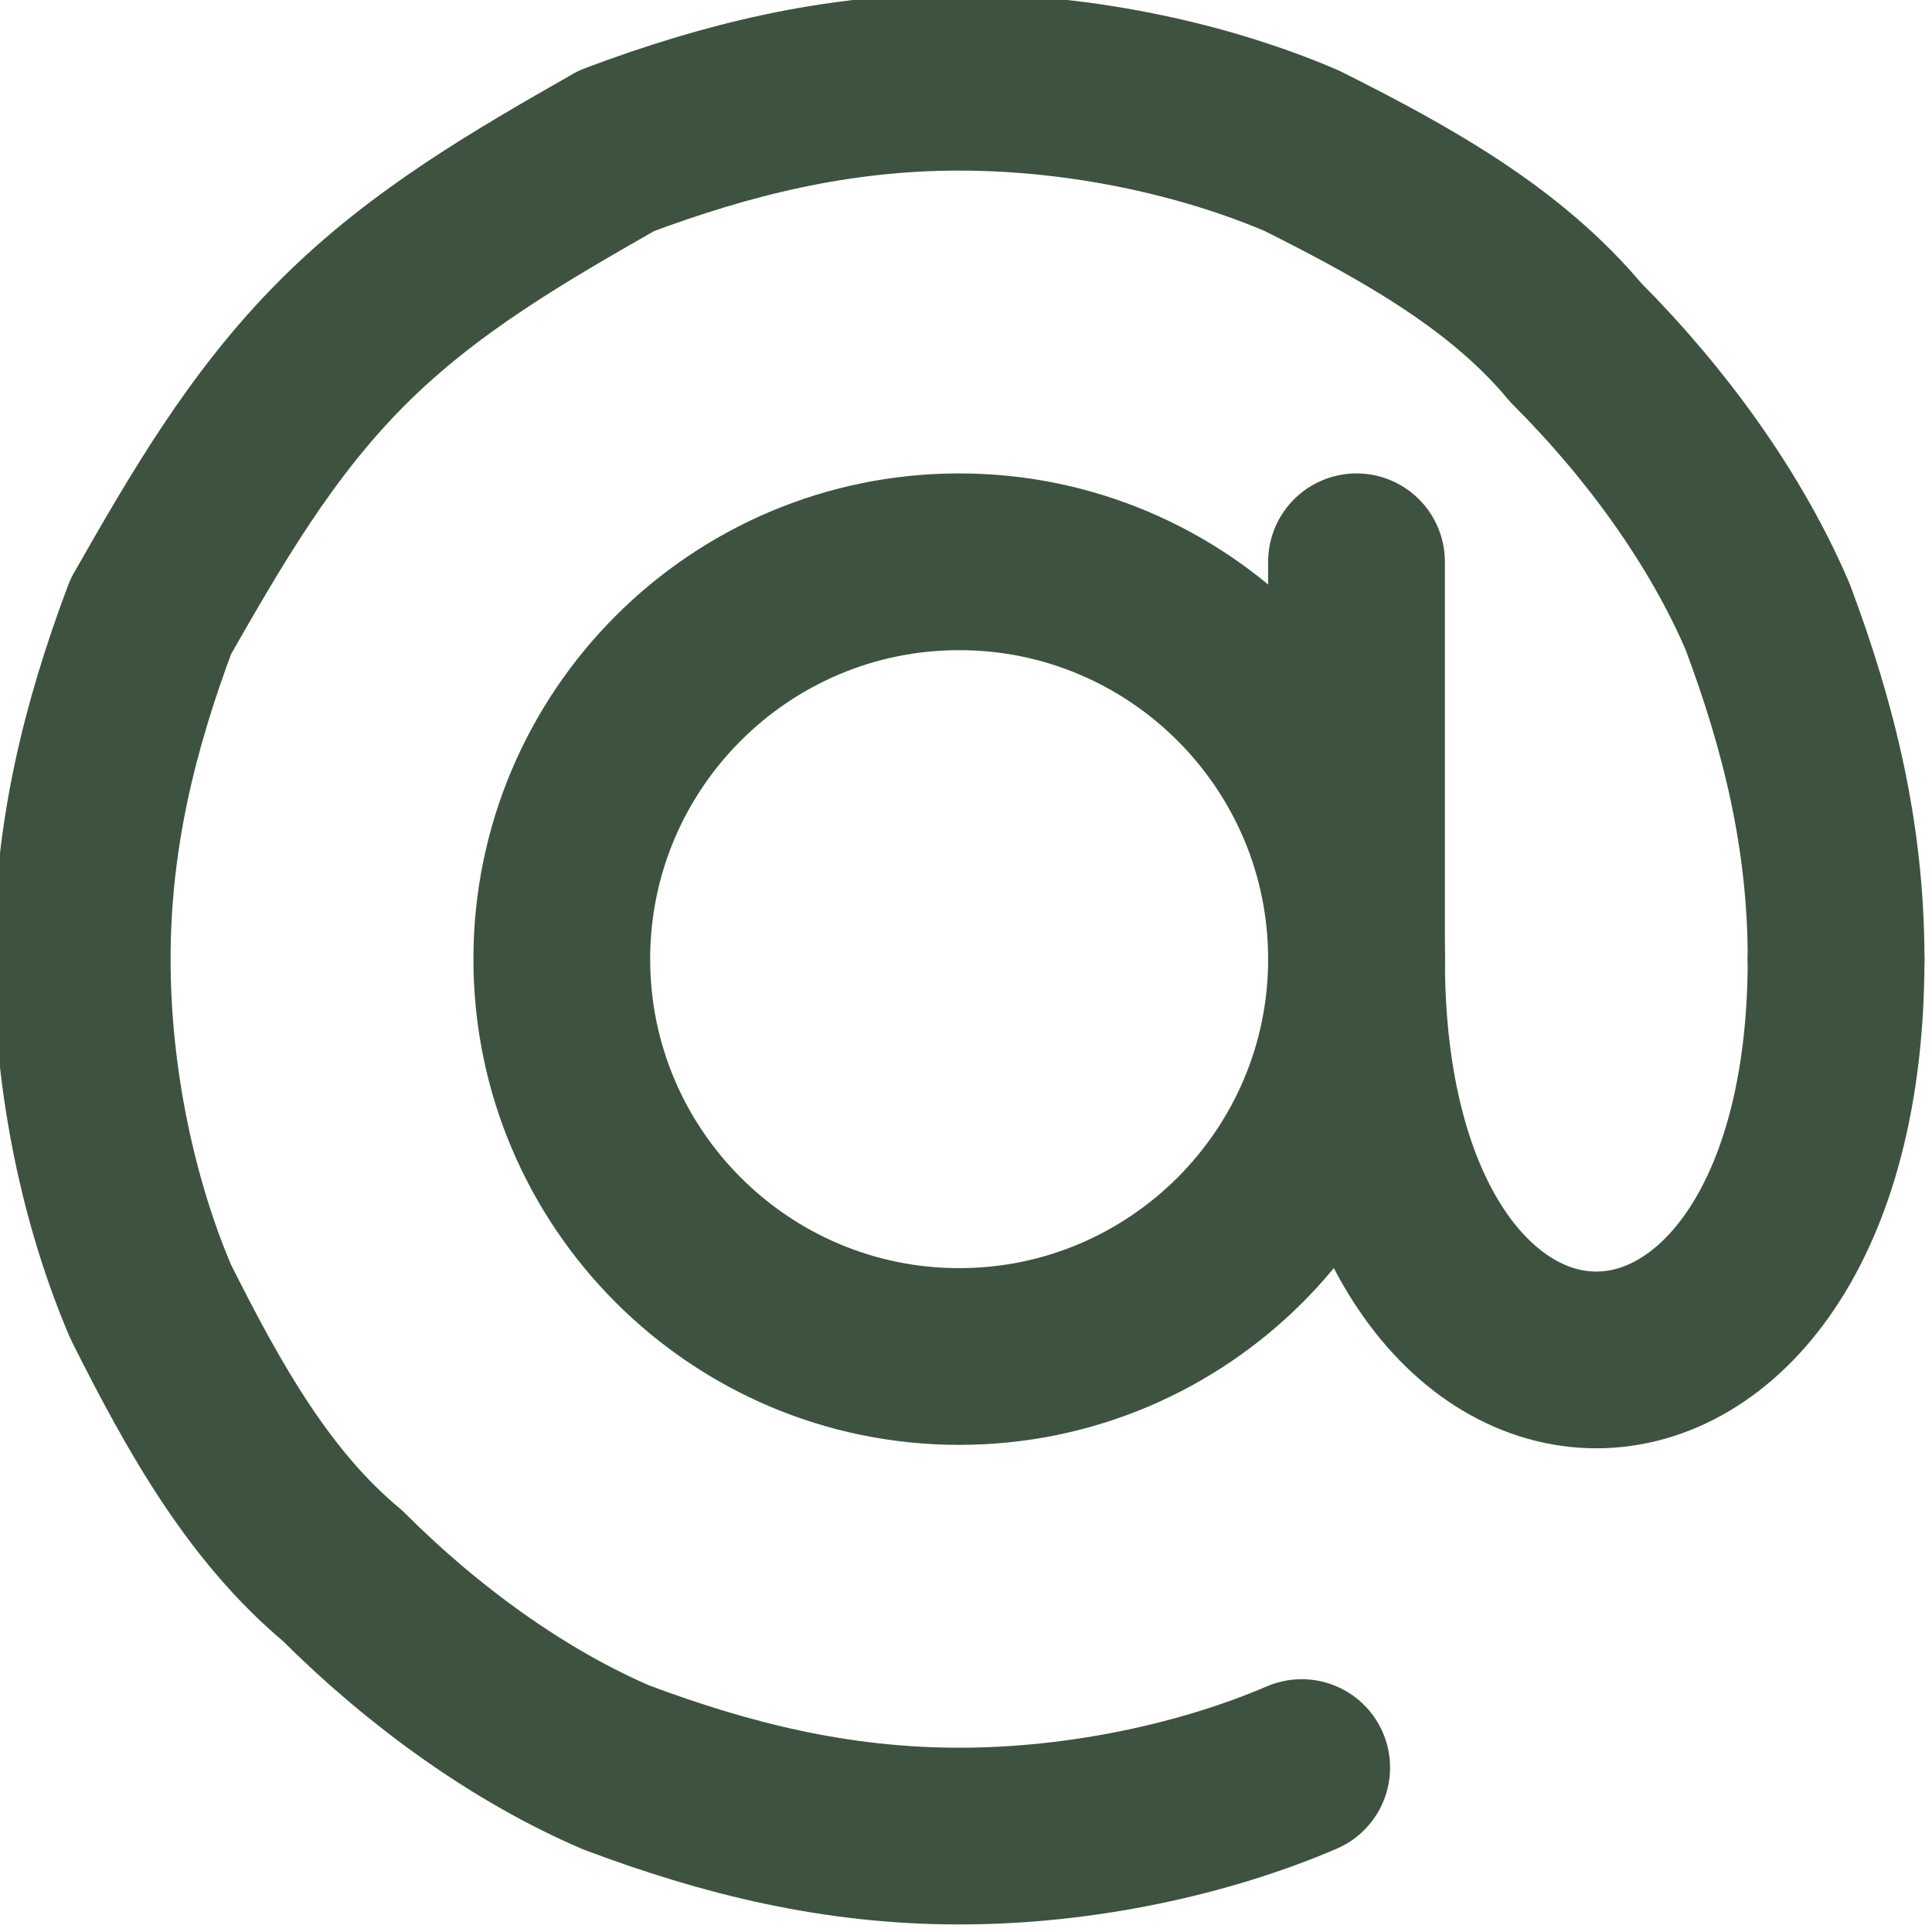
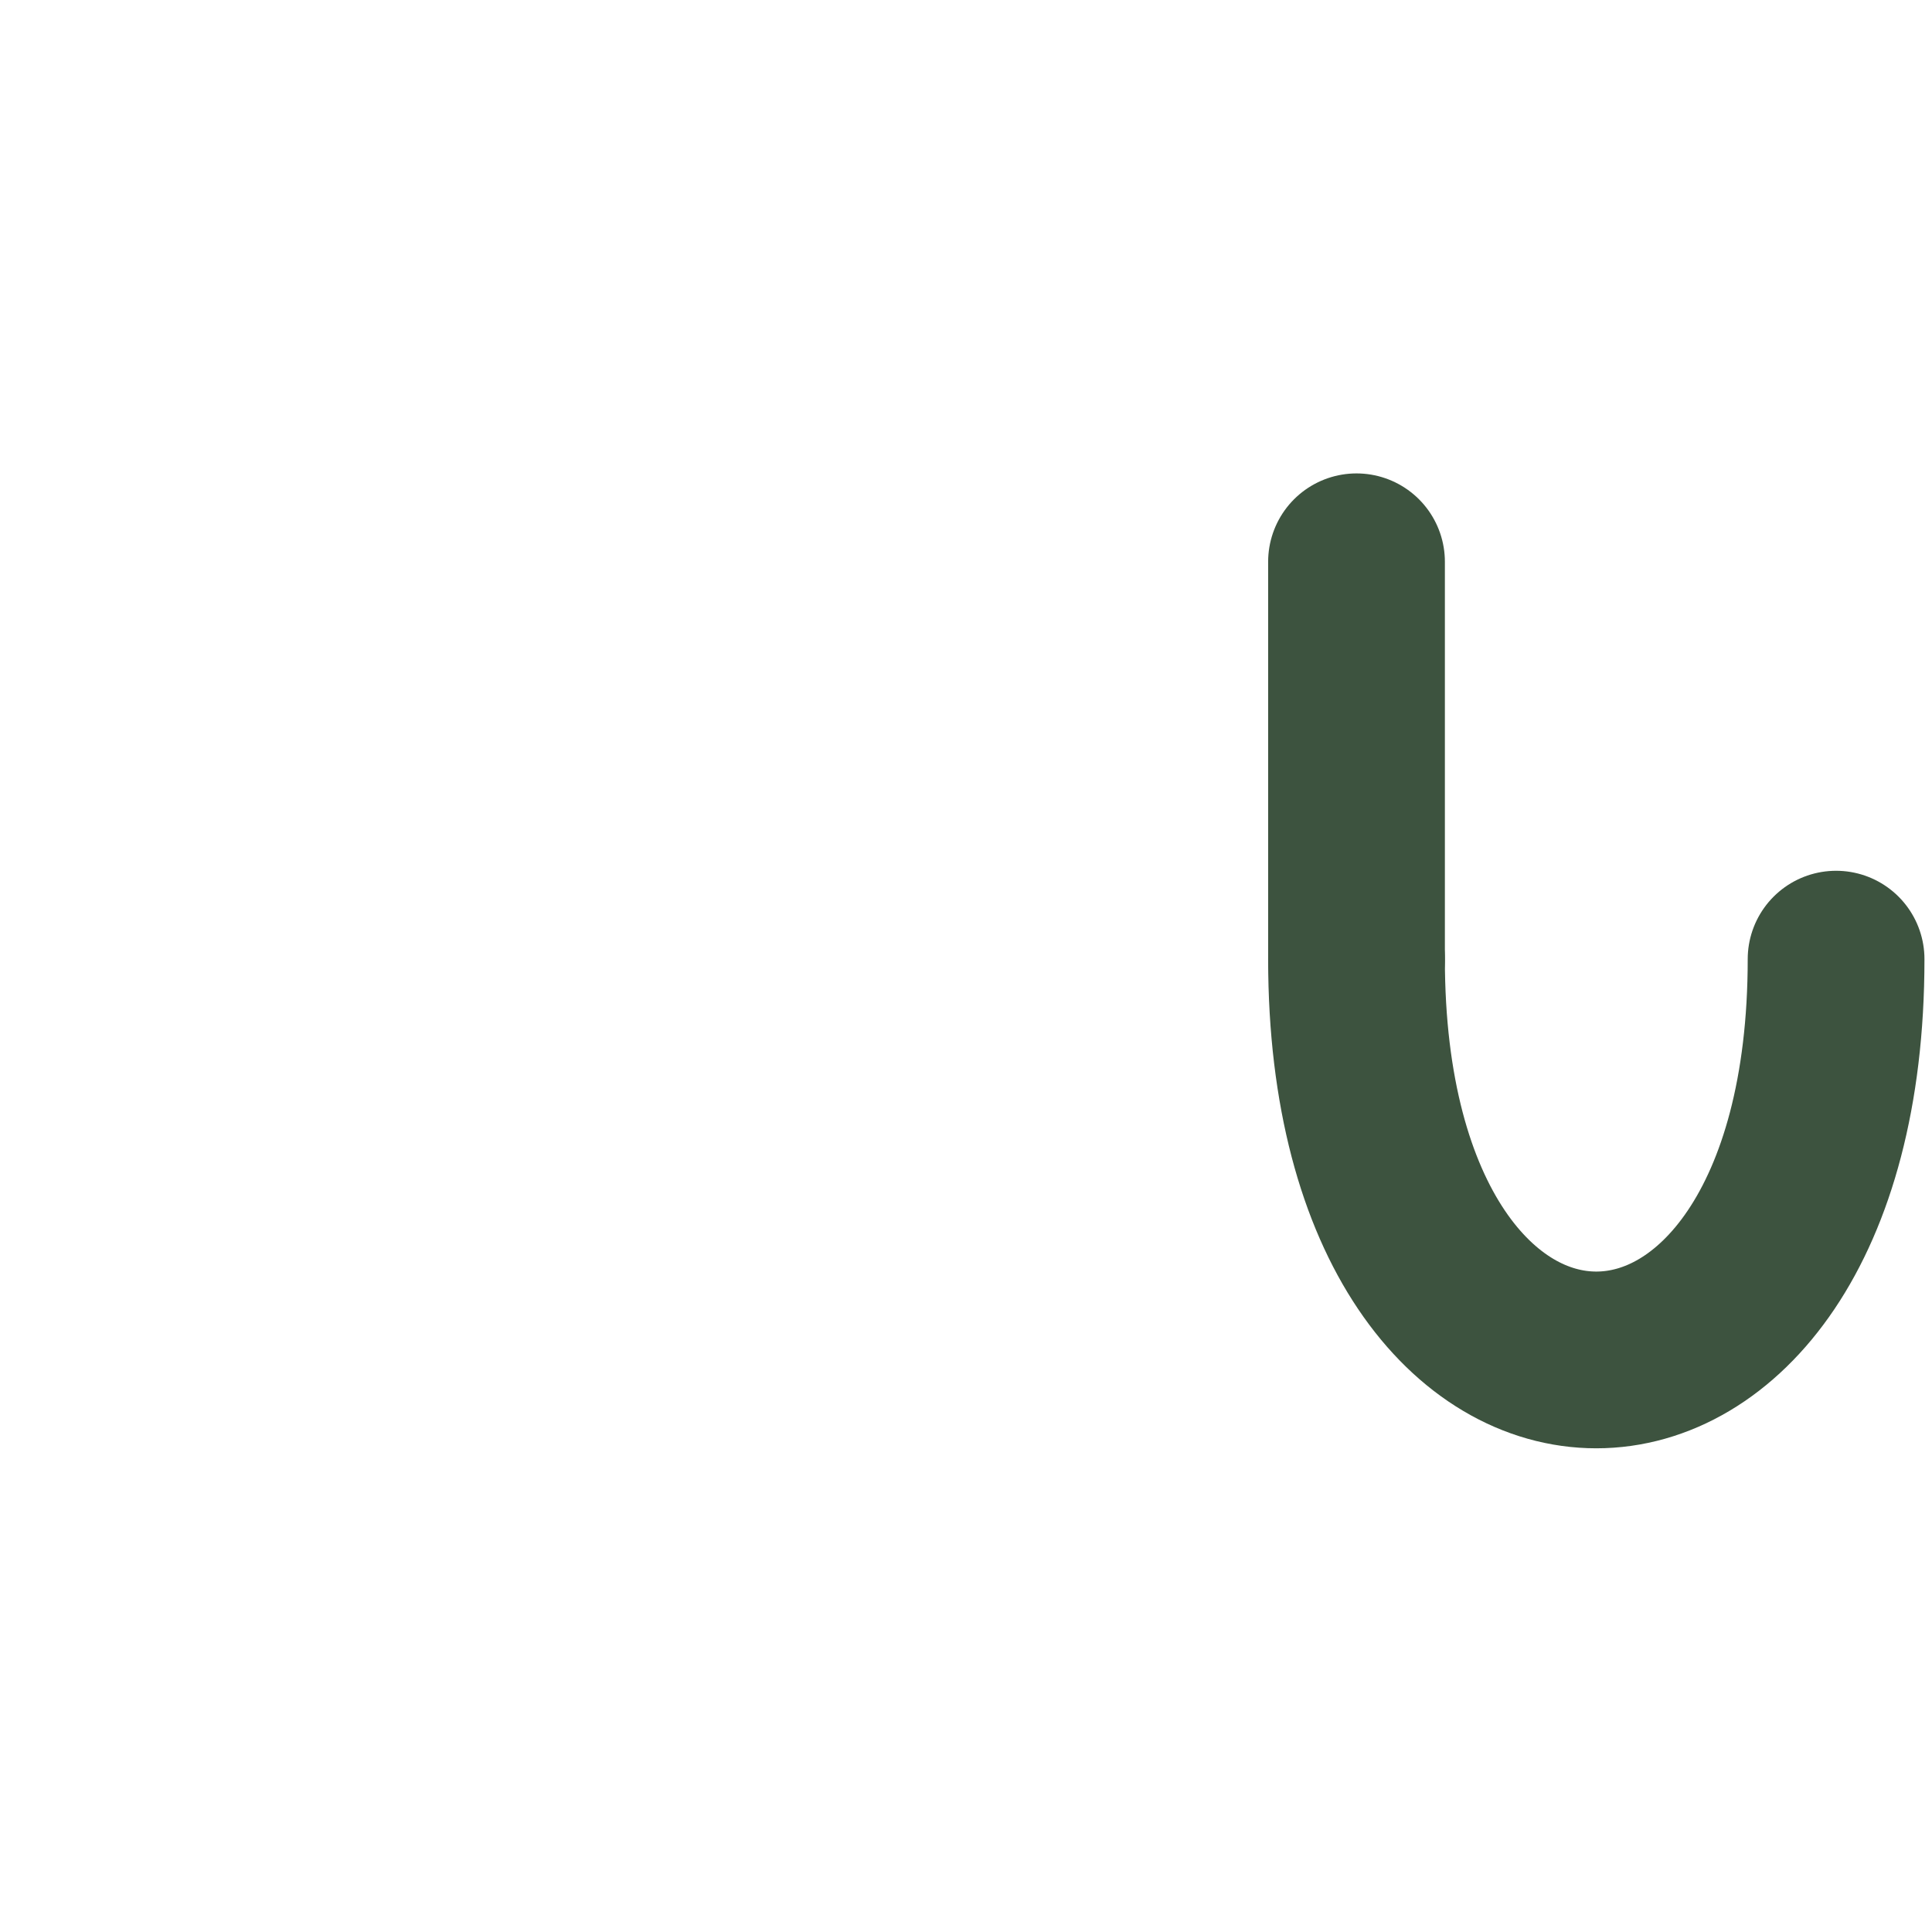
<svg xmlns="http://www.w3.org/2000/svg" xml:space="preserve" width="19.227mm" height="19.227mm" version="1.1" style="shape-rendering:geometricPrecision; text-rendering:geometricPrecision; image-rendering:optimizeQuality; fill-rule:evenodd; clip-rule:evenodd" viewBox="0 0 141 141">
  <defs>
    <style type="text/css">
   
    .str0 {stroke:#3d533f;stroke-width:12.899;stroke-linecap:round;stroke-linejoin:round}
    .fil0 {fill:none;fill-rule:nonzero}
   
  </style>
  </defs>
  <g id="Ebene_x0020_1">
    <line class="fil0 str0" x1="99" y1="41" x2="99" y2="70" />
-     <path class="fil0 str0" d="M99 70c0,16 -13,29 -29,29 -16,0 -29,-13 -29,-29 0,-16 13,-29 29,-29 16,0 29,13 29,29z" />
+     <path class="fil0 str0" d="M99 70z" />
    <path class="fil0 str0" d="M134 70c0,39 -35,39 -35,0" />
-     <path class="fil0 str0" d="M95 129c-7,3 -16,5 -25,5 -9,0 -17,-2 -25,-5 -7,-3 -14,-8 -20,-14 -6,-5 -10,-12 -14,-20 -3,-7 -5,-16 -5,-25 0,-9 2,-17 5,-25 4,-7 8,-14 14,-20 6,-6 13,-10 20,-14 8,-3 16,-5 25,-5 9,0 18,2 25,5 8,4 15,8 20,14 6,6 11,13 14,20 3,8 5,16 5,25" />
  </g>
</svg>